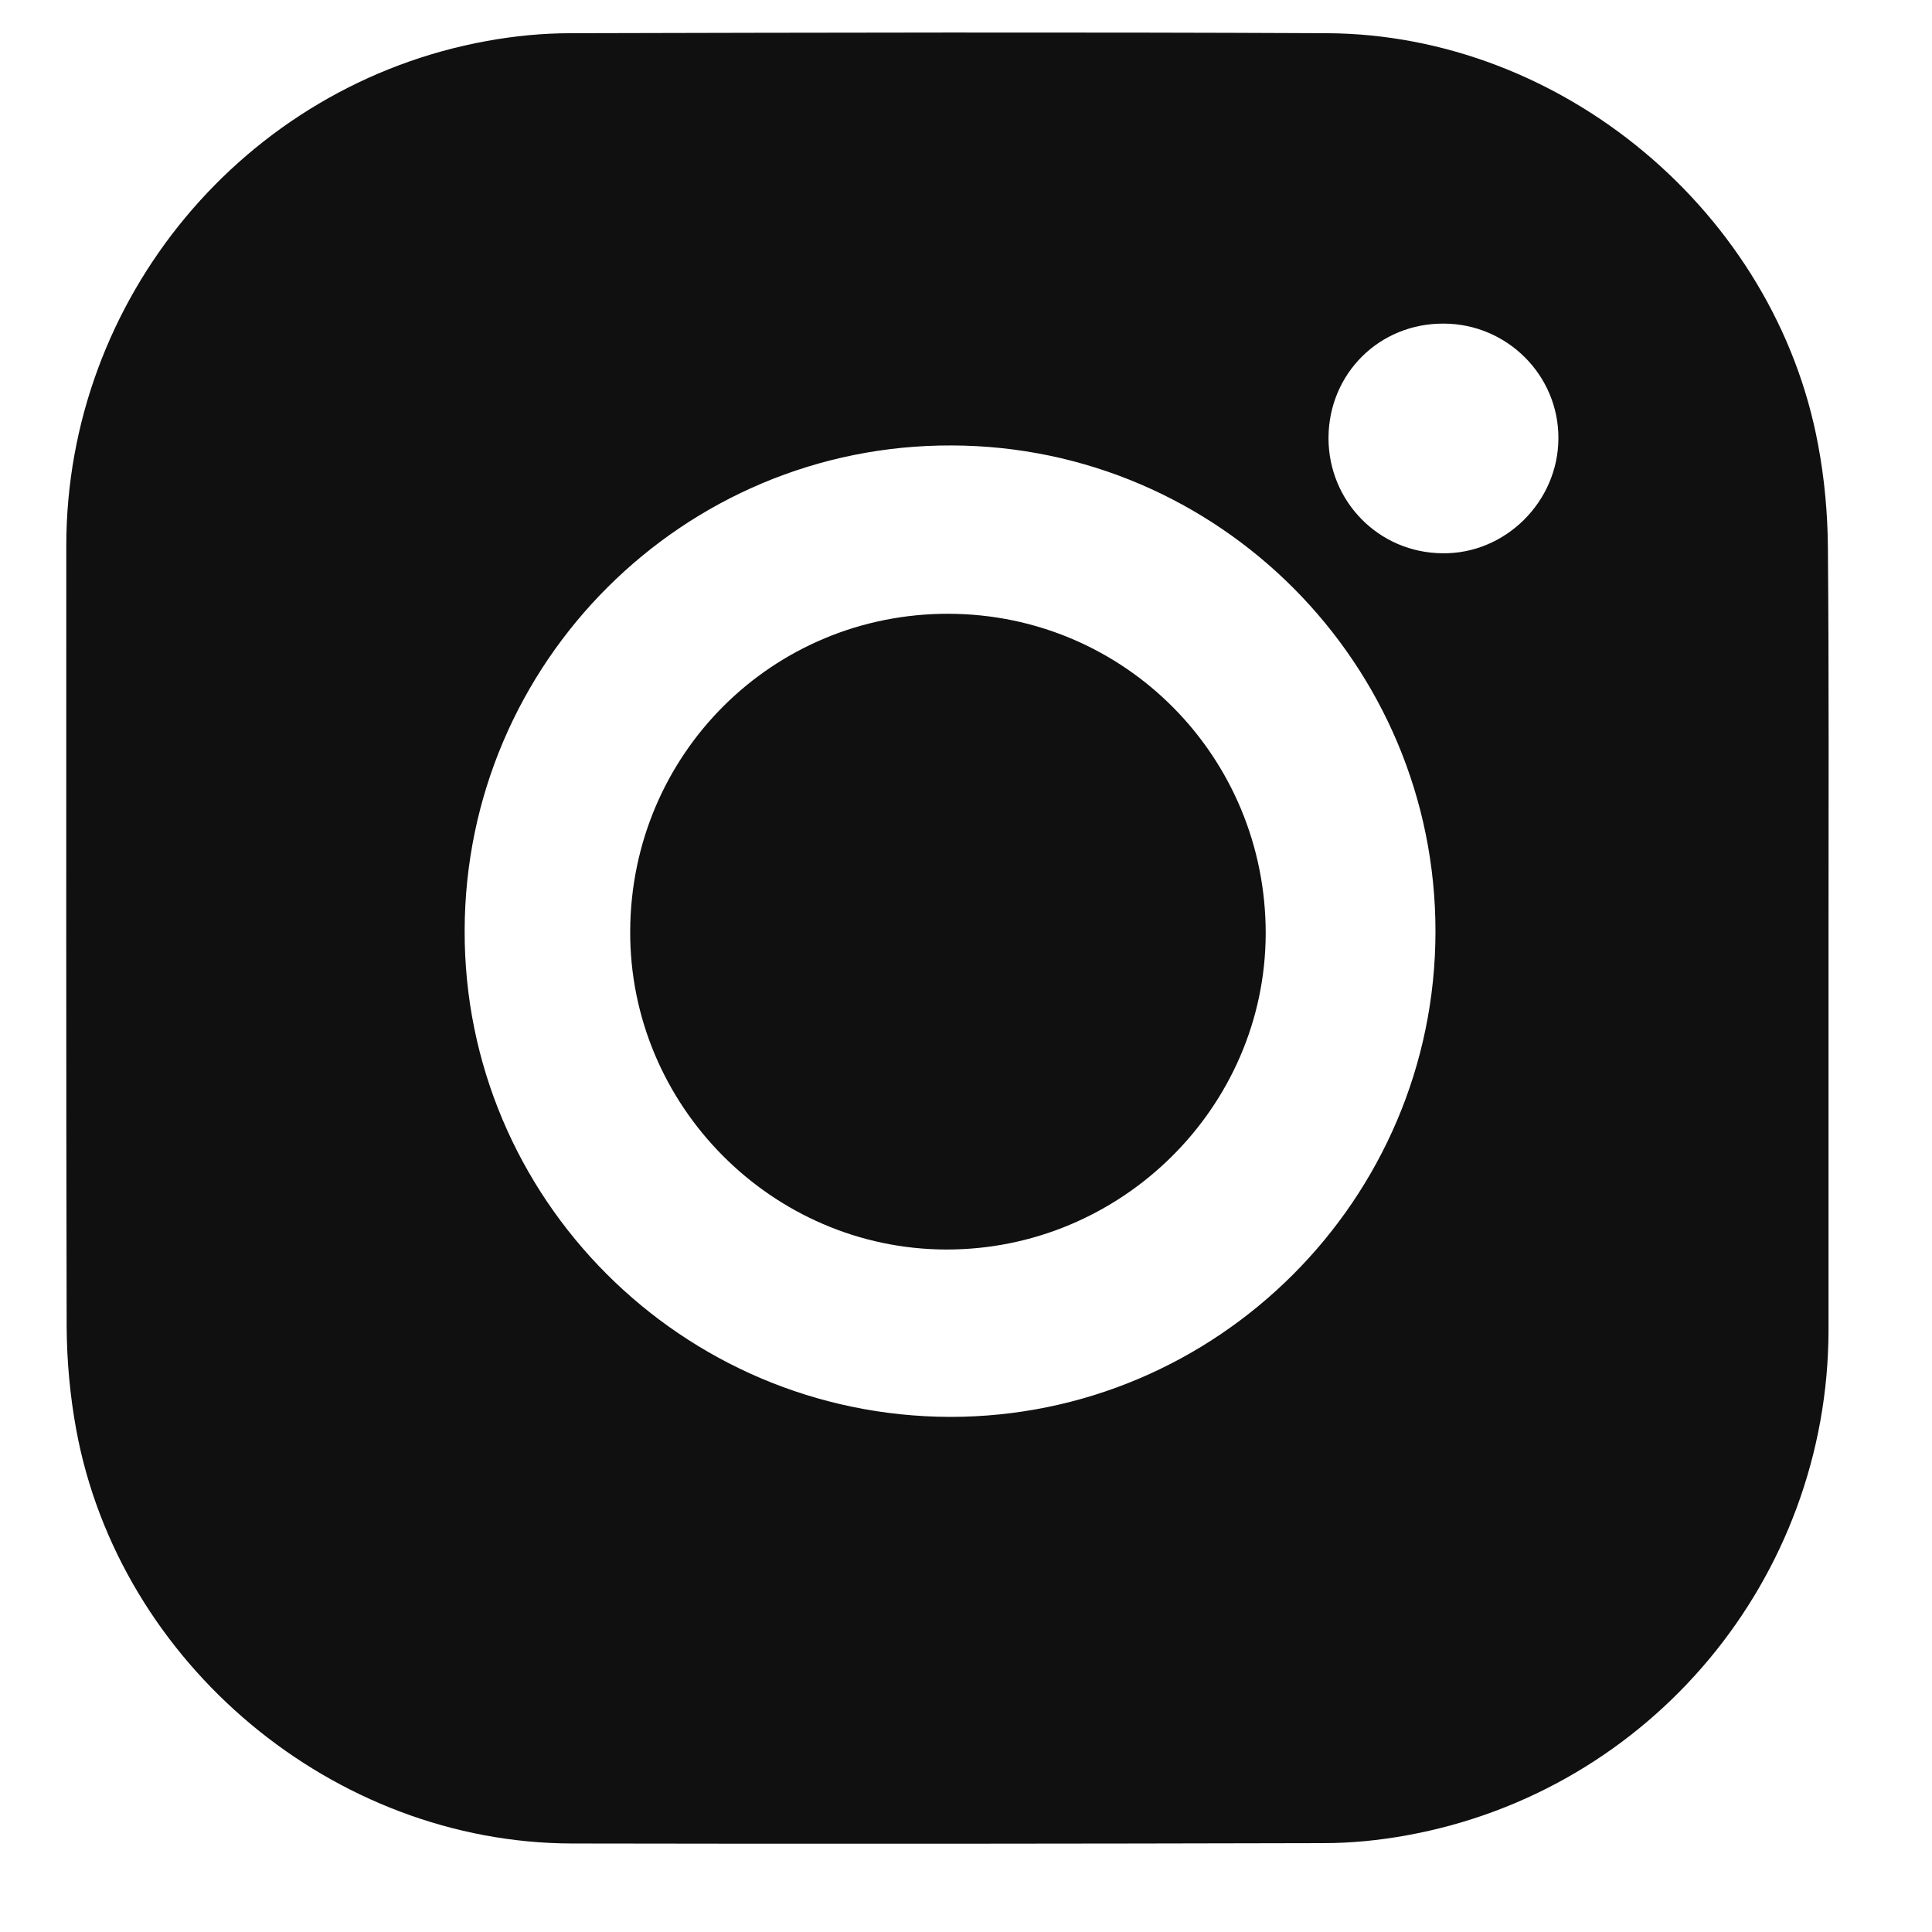
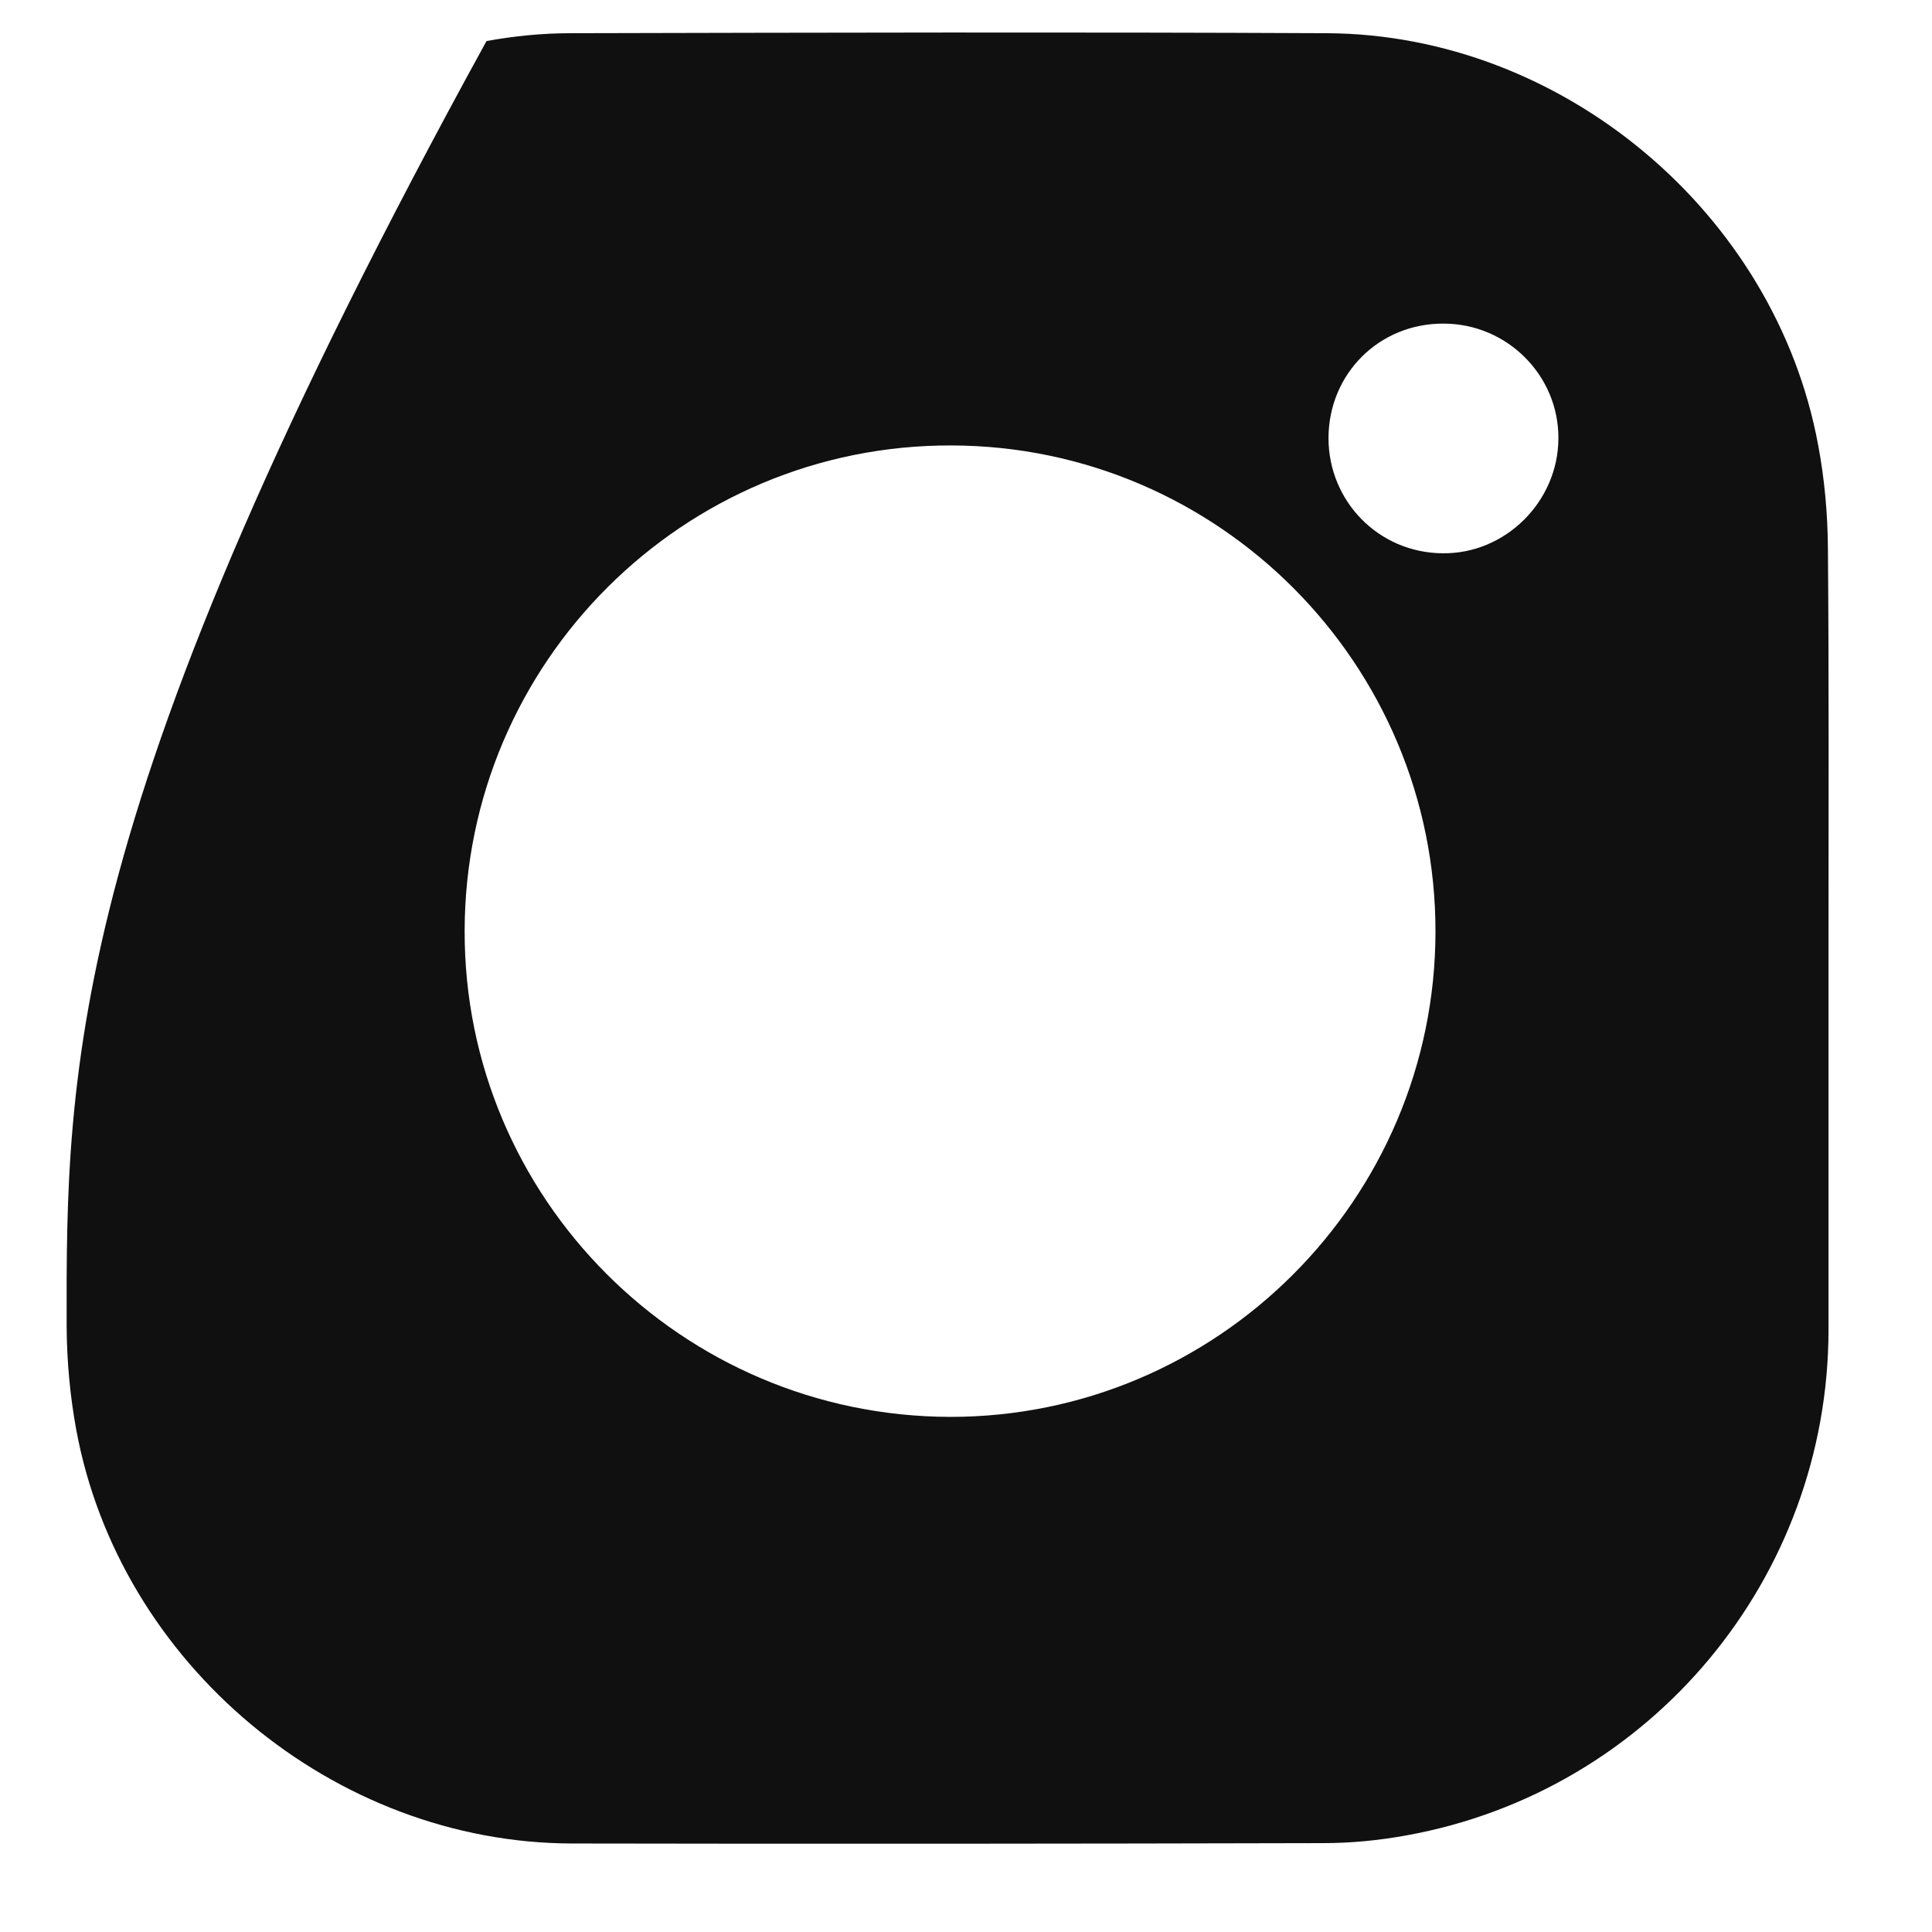
<svg xmlns="http://www.w3.org/2000/svg" width="16" height="16" viewBox="0 0 16 16" fill="none">
-   <path d="M10.482 7.734C10.477 9.172 9.285 10.351 7.835 10.348C6.393 10.344 5.212 9.154 5.219 7.709C5.226 6.247 6.397 5.08 7.856 5.083C9.315 5.087 10.485 6.268 10.482 7.734Z" fill="#101010" />
-   <path d="M15.138 4.541C15.136 4.255 15.11 3.965 15.057 3.685C14.702 1.764 12.939 0.284 10.988 0.275C8.9 0.265 6.813 0.27 4.727 0.275C4.493 0.275 4.259 0.298 4.029 0.34C2.02 0.706 0.549 2.476 0.549 4.52C0.549 6.677 0.547 8.834 0.552 10.992C0.554 11.275 0.58 11.56 0.631 11.838C0.988 13.782 2.765 15.264 4.739 15.267C6.813 15.271 8.886 15.269 10.96 15.264C11.19 15.264 11.422 15.241 11.647 15.2C13.672 14.835 15.14 13.07 15.143 11.015V7.772C15.143 6.696 15.147 5.617 15.138 4.541ZM7.868 11.734C5.646 11.729 3.841 9.922 3.848 7.705C3.853 5.485 5.66 3.682 7.88 3.689C10.093 3.694 11.89 5.499 11.888 7.716C11.886 9.931 10.081 11.736 7.868 11.734ZM11.958 2.68C12.482 2.682 12.909 3.109 12.906 3.631C12.904 4.155 12.466 4.589 11.946 4.582C11.419 4.578 11.002 4.153 11.002 3.627C11.004 3.093 11.424 2.676 11.958 2.68Z" fill="#101010" />
+   <path d="M15.138 4.541C15.136 4.255 15.11 3.965 15.057 3.685C14.702 1.764 12.939 0.284 10.988 0.275C8.9 0.265 6.813 0.27 4.727 0.275C4.493 0.275 4.259 0.298 4.029 0.34C0.549 6.677 0.547 8.834 0.552 10.992C0.554 11.275 0.58 11.56 0.631 11.838C0.988 13.782 2.765 15.264 4.739 15.267C6.813 15.271 8.886 15.269 10.96 15.264C11.19 15.264 11.422 15.241 11.647 15.2C13.672 14.835 15.14 13.07 15.143 11.015V7.772C15.143 6.696 15.147 5.617 15.138 4.541ZM7.868 11.734C5.646 11.729 3.841 9.922 3.848 7.705C3.853 5.485 5.66 3.682 7.88 3.689C10.093 3.694 11.89 5.499 11.888 7.716C11.886 9.931 10.081 11.736 7.868 11.734ZM11.958 2.68C12.482 2.682 12.909 3.109 12.906 3.631C12.904 4.155 12.466 4.589 11.946 4.582C11.419 4.578 11.002 4.153 11.002 3.627C11.004 3.093 11.424 2.676 11.958 2.68Z" fill="#101010" />
</svg>